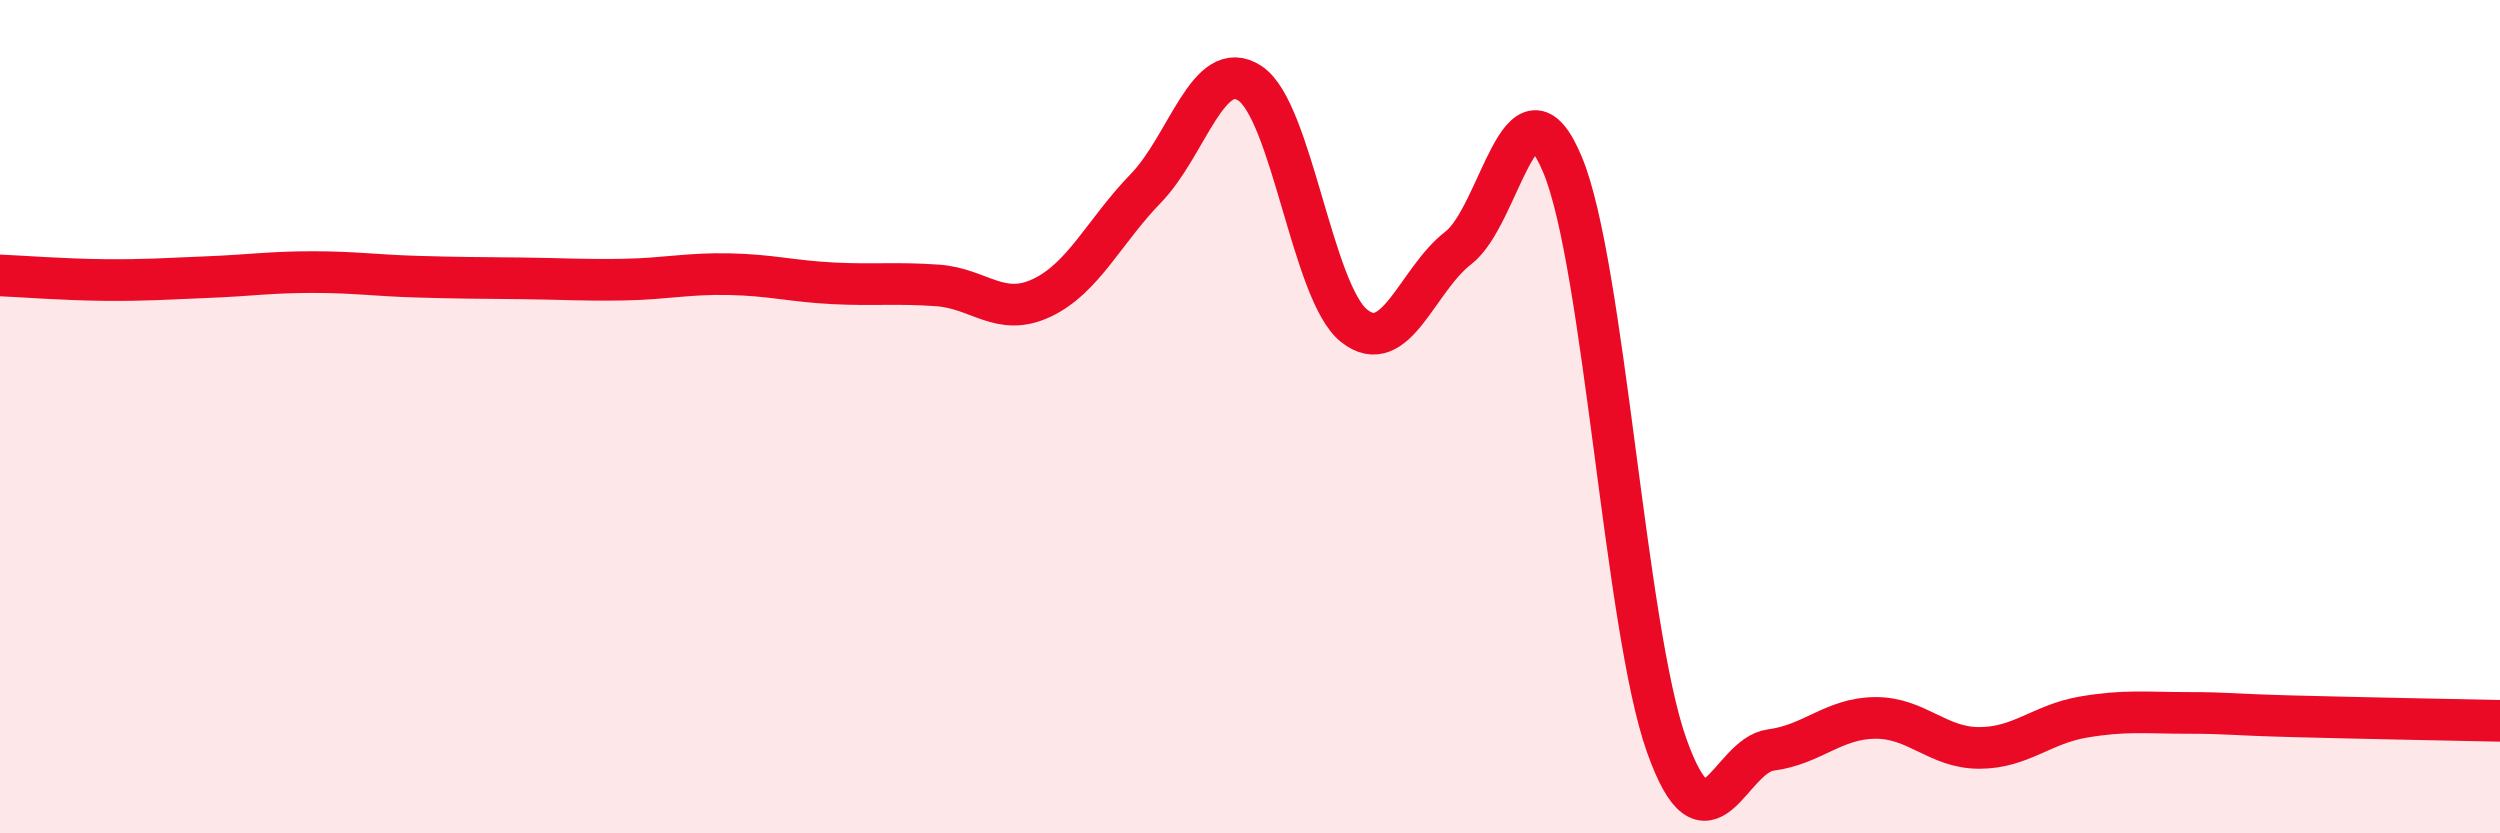
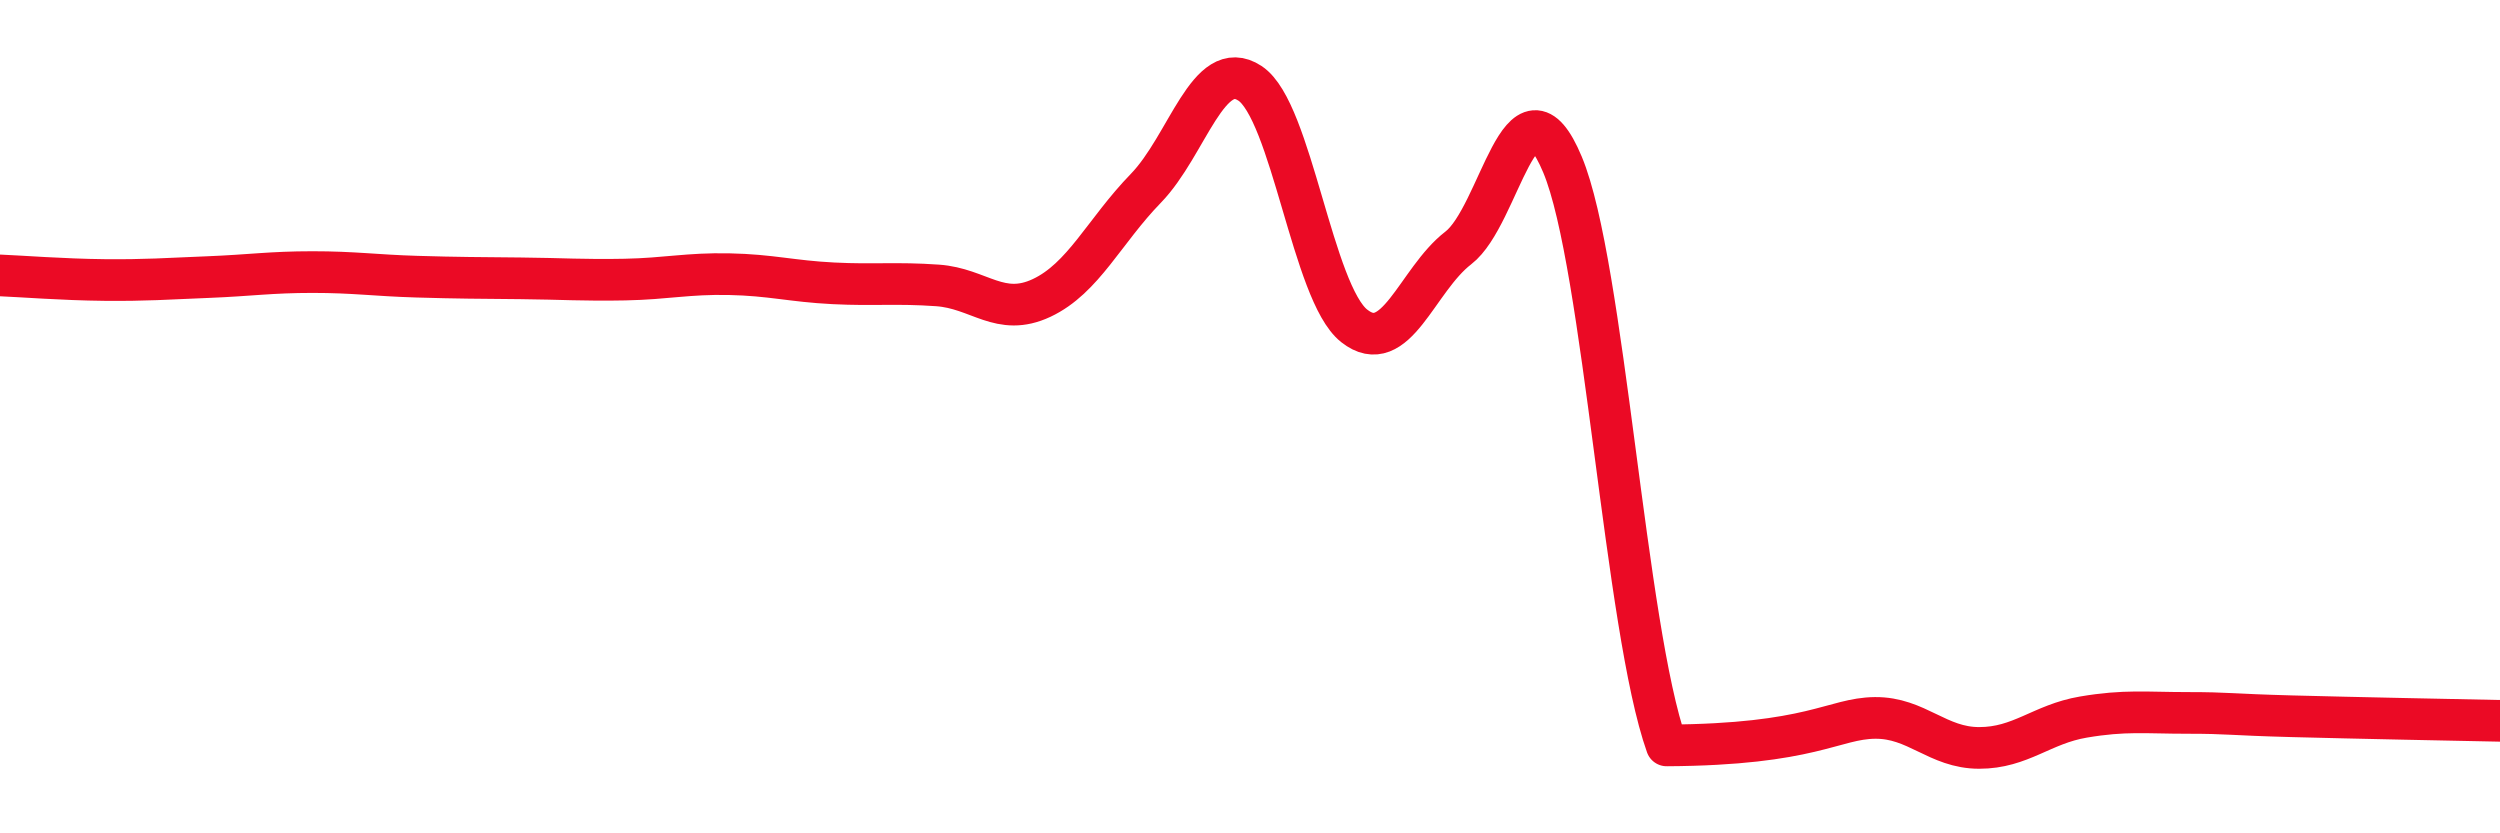
<svg xmlns="http://www.w3.org/2000/svg" width="60" height="20" viewBox="0 0 60 20">
-   <path d="M 0,6.61 C 0.5,6.63 1.5,6.71 2.5,6.72 C 3.5,6.73 4,6.69 5,6.65 C 6,6.61 6.5,6.53 7.5,6.53 C 8.5,6.53 9,6.61 10,6.64 C 11,6.67 11.5,6.67 12.5,6.68 C 13.5,6.69 14,6.73 15,6.71 C 16,6.69 16.5,6.56 17.5,6.58 C 18.5,6.6 19,6.75 20,6.8 C 21,6.85 21.5,6.78 22.5,6.85 C 23.5,6.92 24,7.62 25,7.15 C 26,6.68 26.5,5.55 27.5,4.52 C 28.5,3.49 29,1.34 30,2 C 31,2.66 31.5,7.03 32.5,7.82 C 33.5,8.61 34,6.72 35,5.95 C 36,5.18 36.5,1.56 37.5,3.95 C 38.5,6.34 39,15.08 40,17.89 C 41,20.7 41.5,18.13 42.5,18 C 43.5,17.87 44,17.24 45,17.23 C 46,17.22 46.5,17.95 47.5,17.95 C 48.5,17.95 49,17.38 50,17.21 C 51,17.04 51.5,17.11 52.5,17.11 C 53.5,17.11 53.5,17.15 55,17.19 C 56.5,17.23 59,17.28 60,17.3L60 20L0 20Z" fill="#EB0A25" opacity="0.1" stroke-linecap="round" stroke-linejoin="round" />
-   <path d="M 0,6.61 C 0.5,6.63 1.5,6.71 2.5,6.72 C 3.5,6.73 4,6.69 5,6.65 C 6,6.61 6.5,6.53 7.5,6.53 C 8.5,6.53 9,6.61 10,6.64 C 11,6.67 11.5,6.67 12.5,6.68 C 13.5,6.69 14,6.73 15,6.71 C 16,6.69 16.5,6.56 17.5,6.58 C 18.5,6.6 19,6.75 20,6.8 C 21,6.85 21.5,6.78 22.5,6.85 C 23.5,6.92 24,7.62 25,7.15 C 26,6.68 26.5,5.55 27.5,4.52 C 28.5,3.49 29,1.34 30,2 C 31,2.66 31.5,7.03 32.5,7.82 C 33.5,8.61 34,6.72 35,5.95 C 36,5.18 36.5,1.56 37.5,3.95 C 38.5,6.34 39,15.08 40,17.89 C 41,20.7 41.5,18.13 42.5,18 C 43.5,17.87 44,17.24 45,17.23 C 46,17.22 46.5,17.95 47.5,17.95 C 48.5,17.95 49,17.38 50,17.21 C 51,17.04 51.5,17.11 52.5,17.11 C 53.5,17.11 53.5,17.15 55,17.19 C 56.5,17.23 59,17.28 60,17.3" stroke="#EB0A25" stroke-width="1" fill="none" stroke-linecap="round" stroke-linejoin="round" />
+   <path d="M 0,6.61 C 0.5,6.63 1.5,6.71 2.5,6.72 C 3.5,6.73 4,6.69 5,6.65 C 6,6.61 6.5,6.53 7.5,6.53 C 8.5,6.53 9,6.61 10,6.64 C 11,6.67 11.5,6.67 12.5,6.68 C 13.5,6.69 14,6.73 15,6.71 C 16,6.69 16.5,6.56 17.5,6.58 C 18.5,6.6 19,6.75 20,6.8 C 21,6.85 21.5,6.78 22.5,6.85 C 23.5,6.92 24,7.62 25,7.15 C 26,6.68 26.5,5.55 27.5,4.52 C 28.5,3.49 29,1.34 30,2 C 31,2.66 31.5,7.03 32.5,7.82 C 33.5,8.61 34,6.72 35,5.95 C 36,5.18 36.5,1.56 37.5,3.95 C 38.5,6.34 39,15.08 40,17.89 C 43.5,17.87 44,17.24 45,17.23 C 46,17.22 46.5,17.95 47.5,17.95 C 48.5,17.95 49,17.38 50,17.21 C 51,17.04 51.5,17.11 52.5,17.11 C 53.5,17.11 53.5,17.15 55,17.19 C 56.5,17.23 59,17.28 60,17.3" stroke="#EB0A25" stroke-width="1" fill="none" stroke-linecap="round" stroke-linejoin="round" />
</svg>